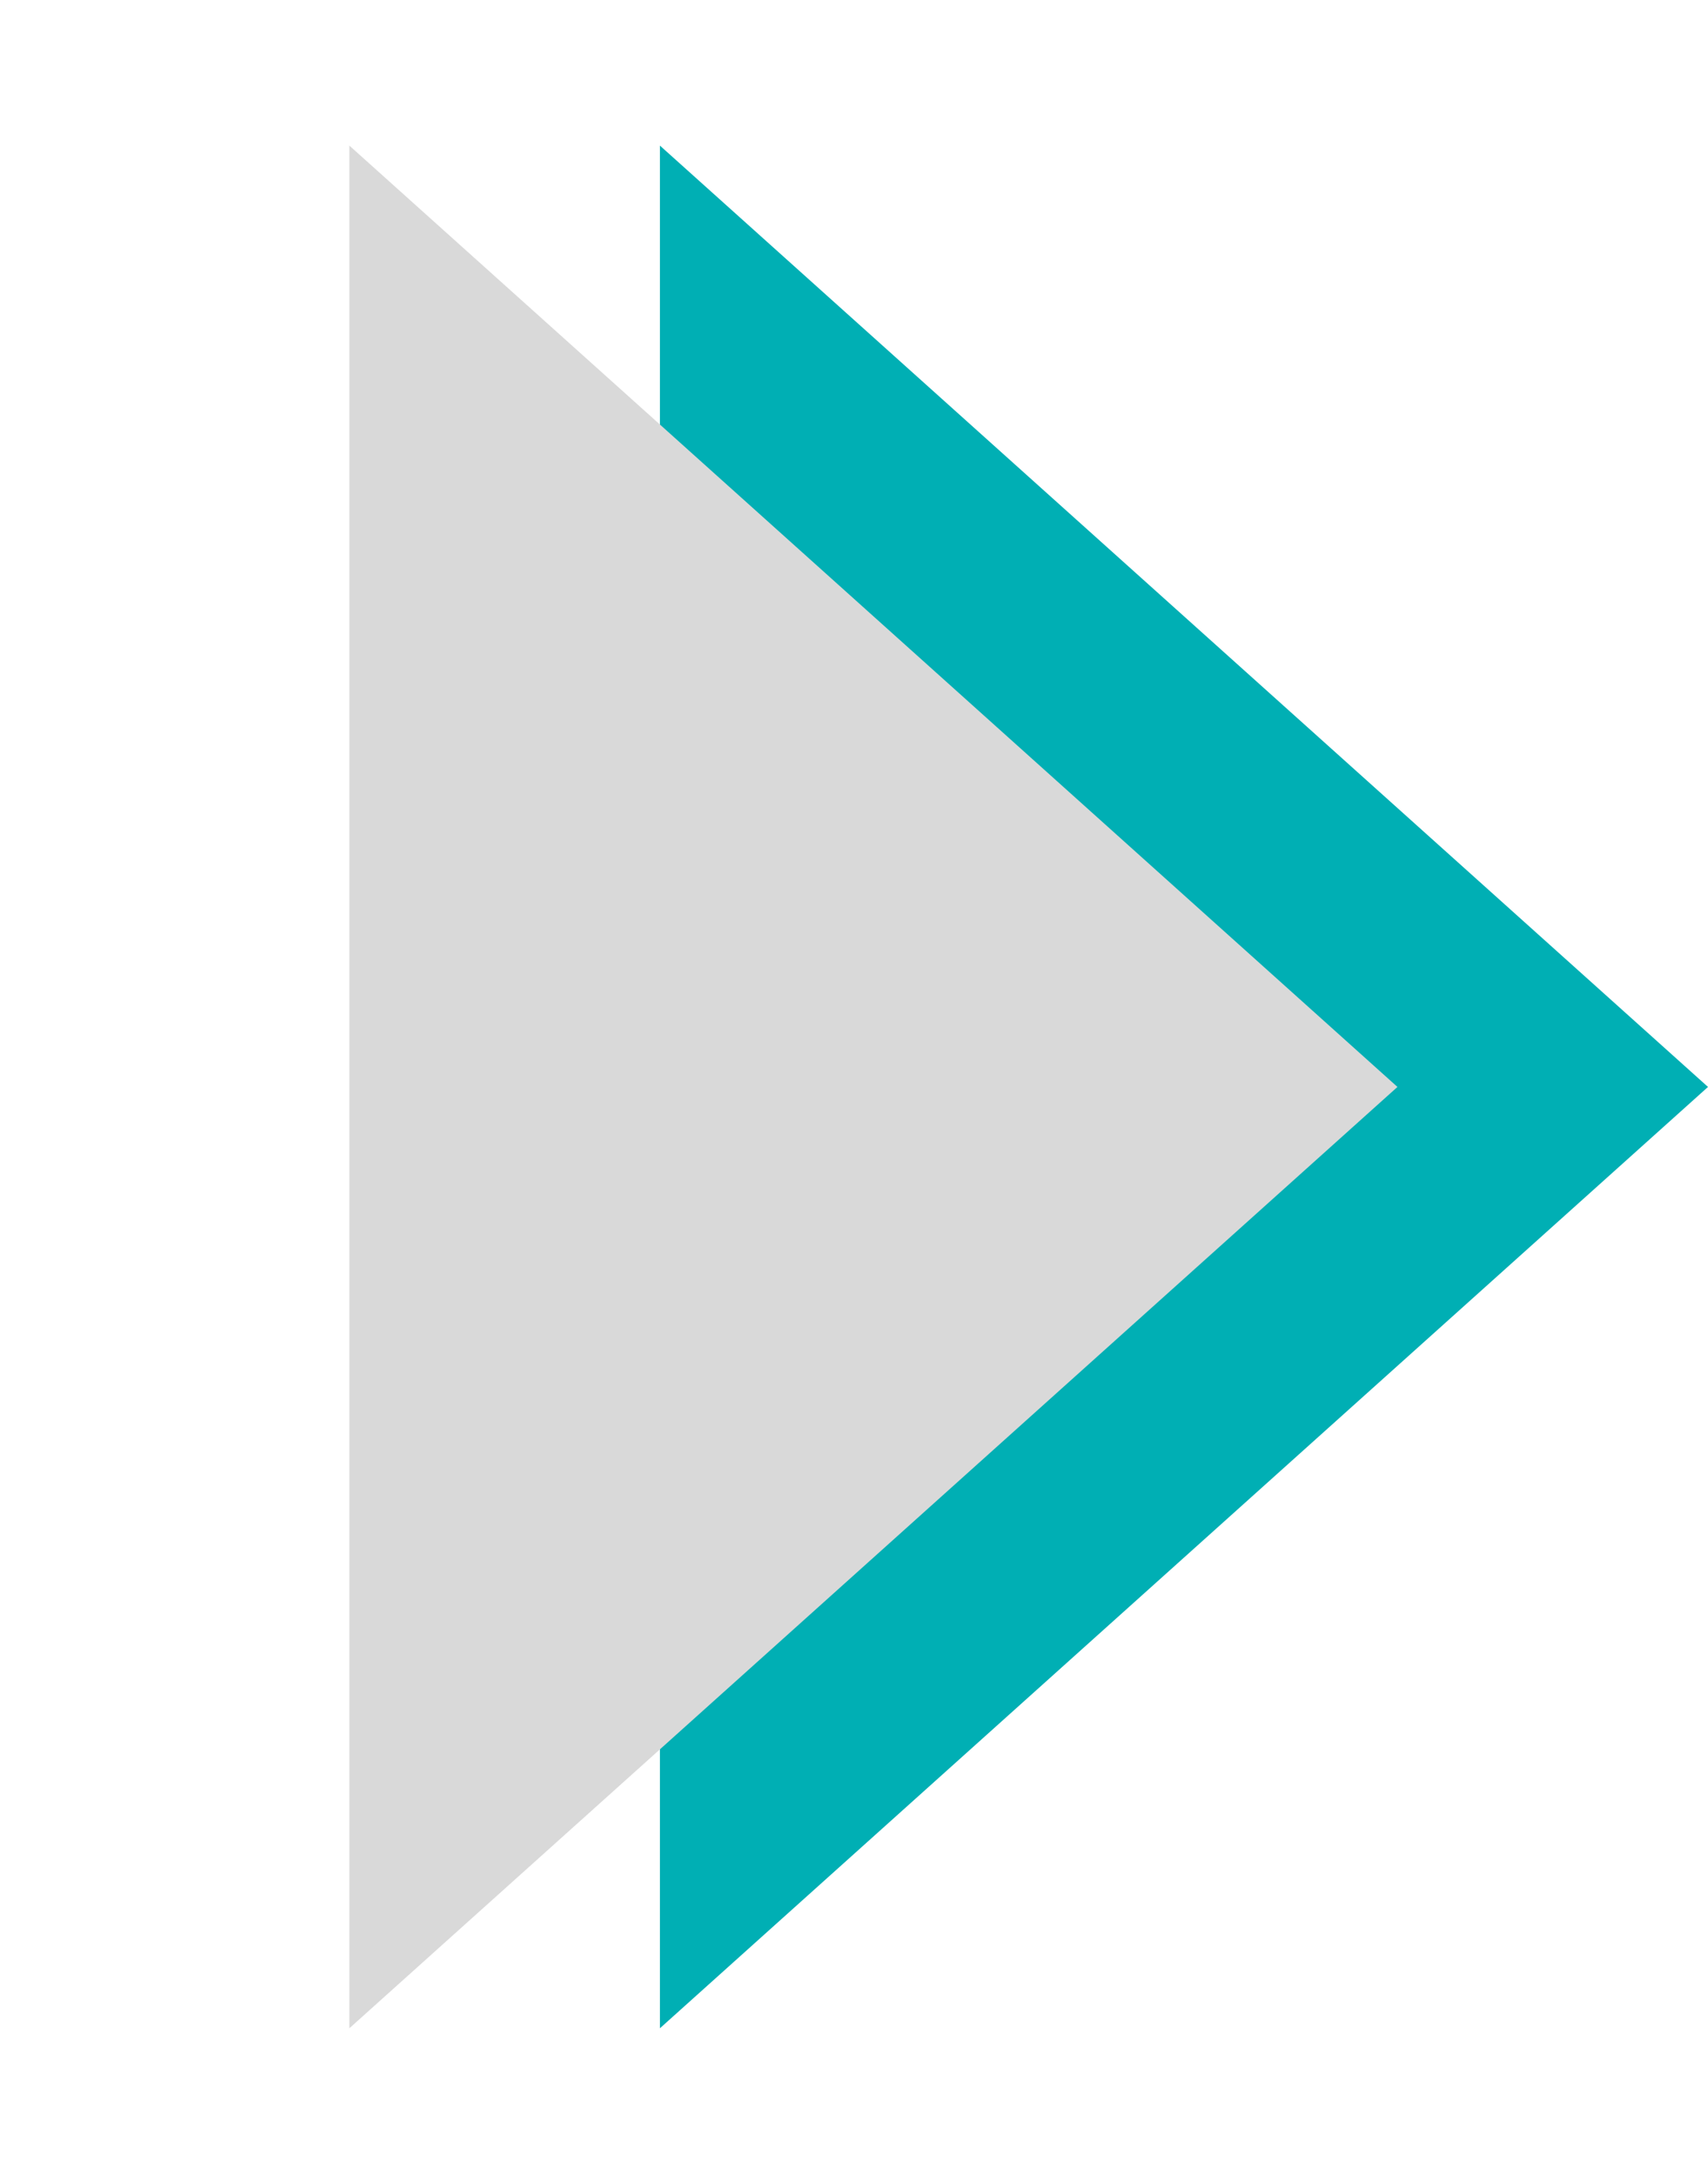
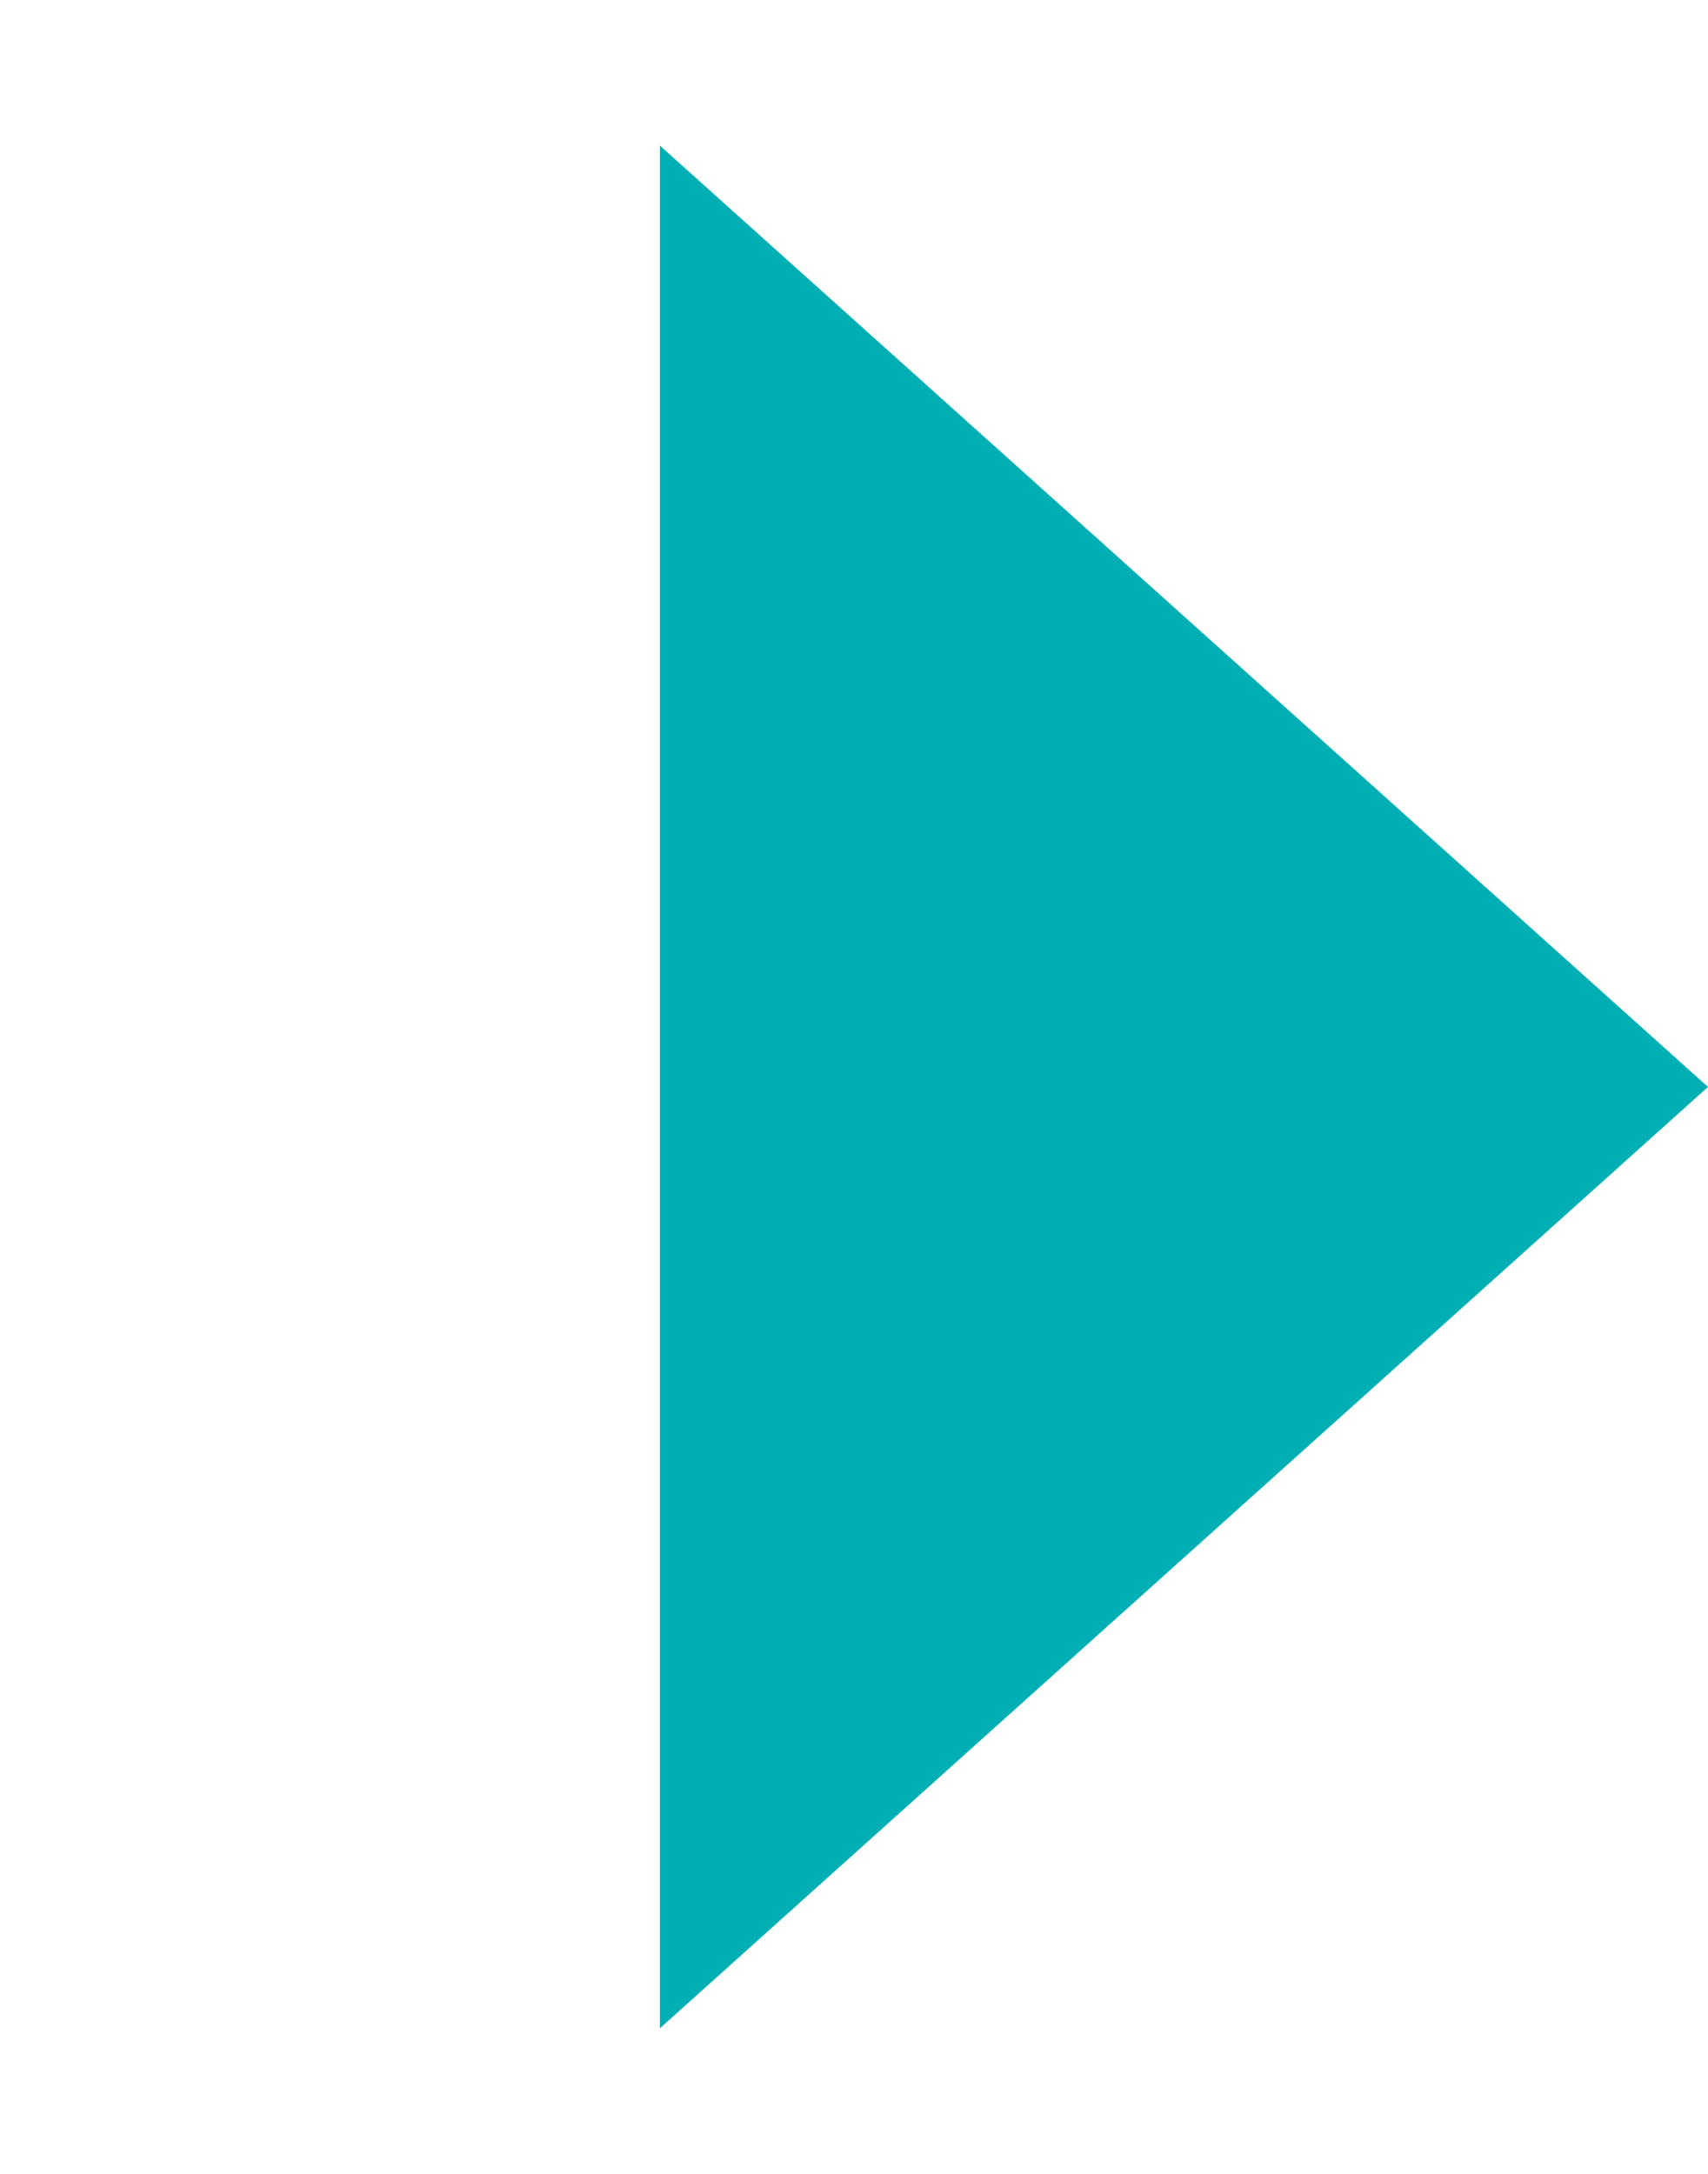
<svg xmlns="http://www.w3.org/2000/svg" width="33" height="42" viewBox="0 0 33 42" fill="none">
  <path d="M33 21L12.75 39.187L12.75 2.813L33 21Z" fill="#00AFB4" />
-   <path d="M27 21L6.75 39.187L6.75 2.813L27 21Z" fill="#D9D9D9" />
</svg>